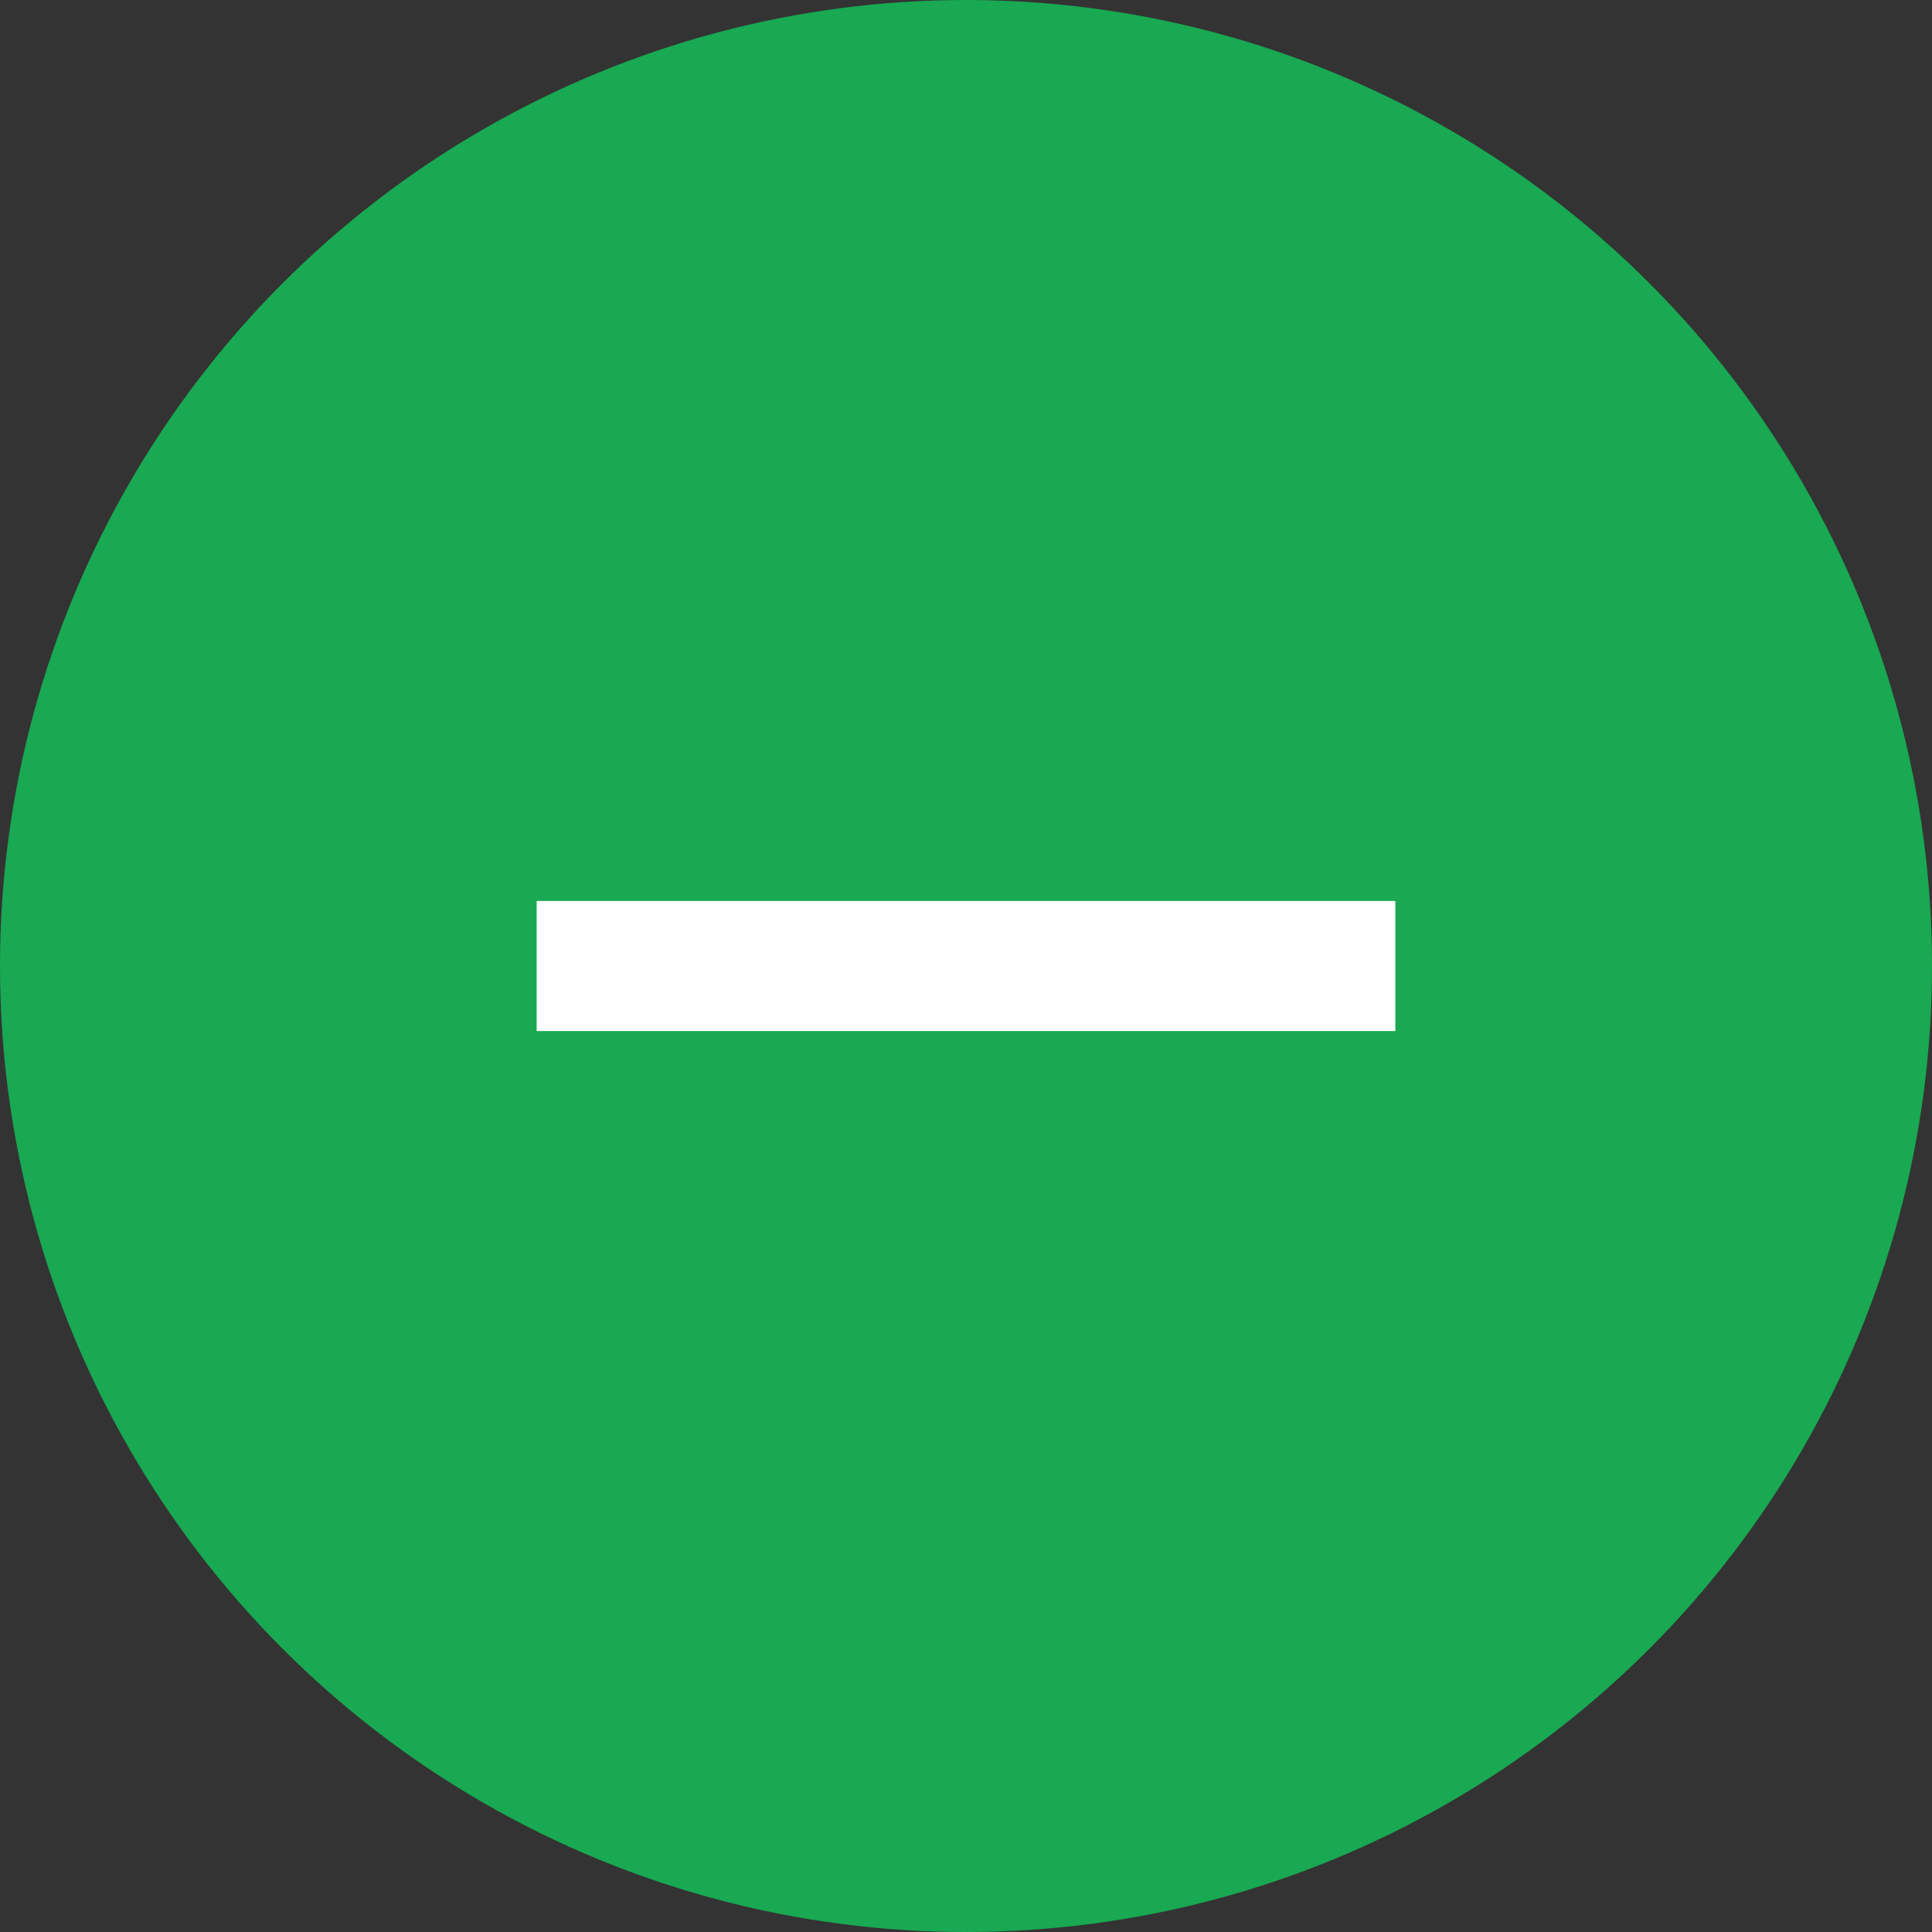
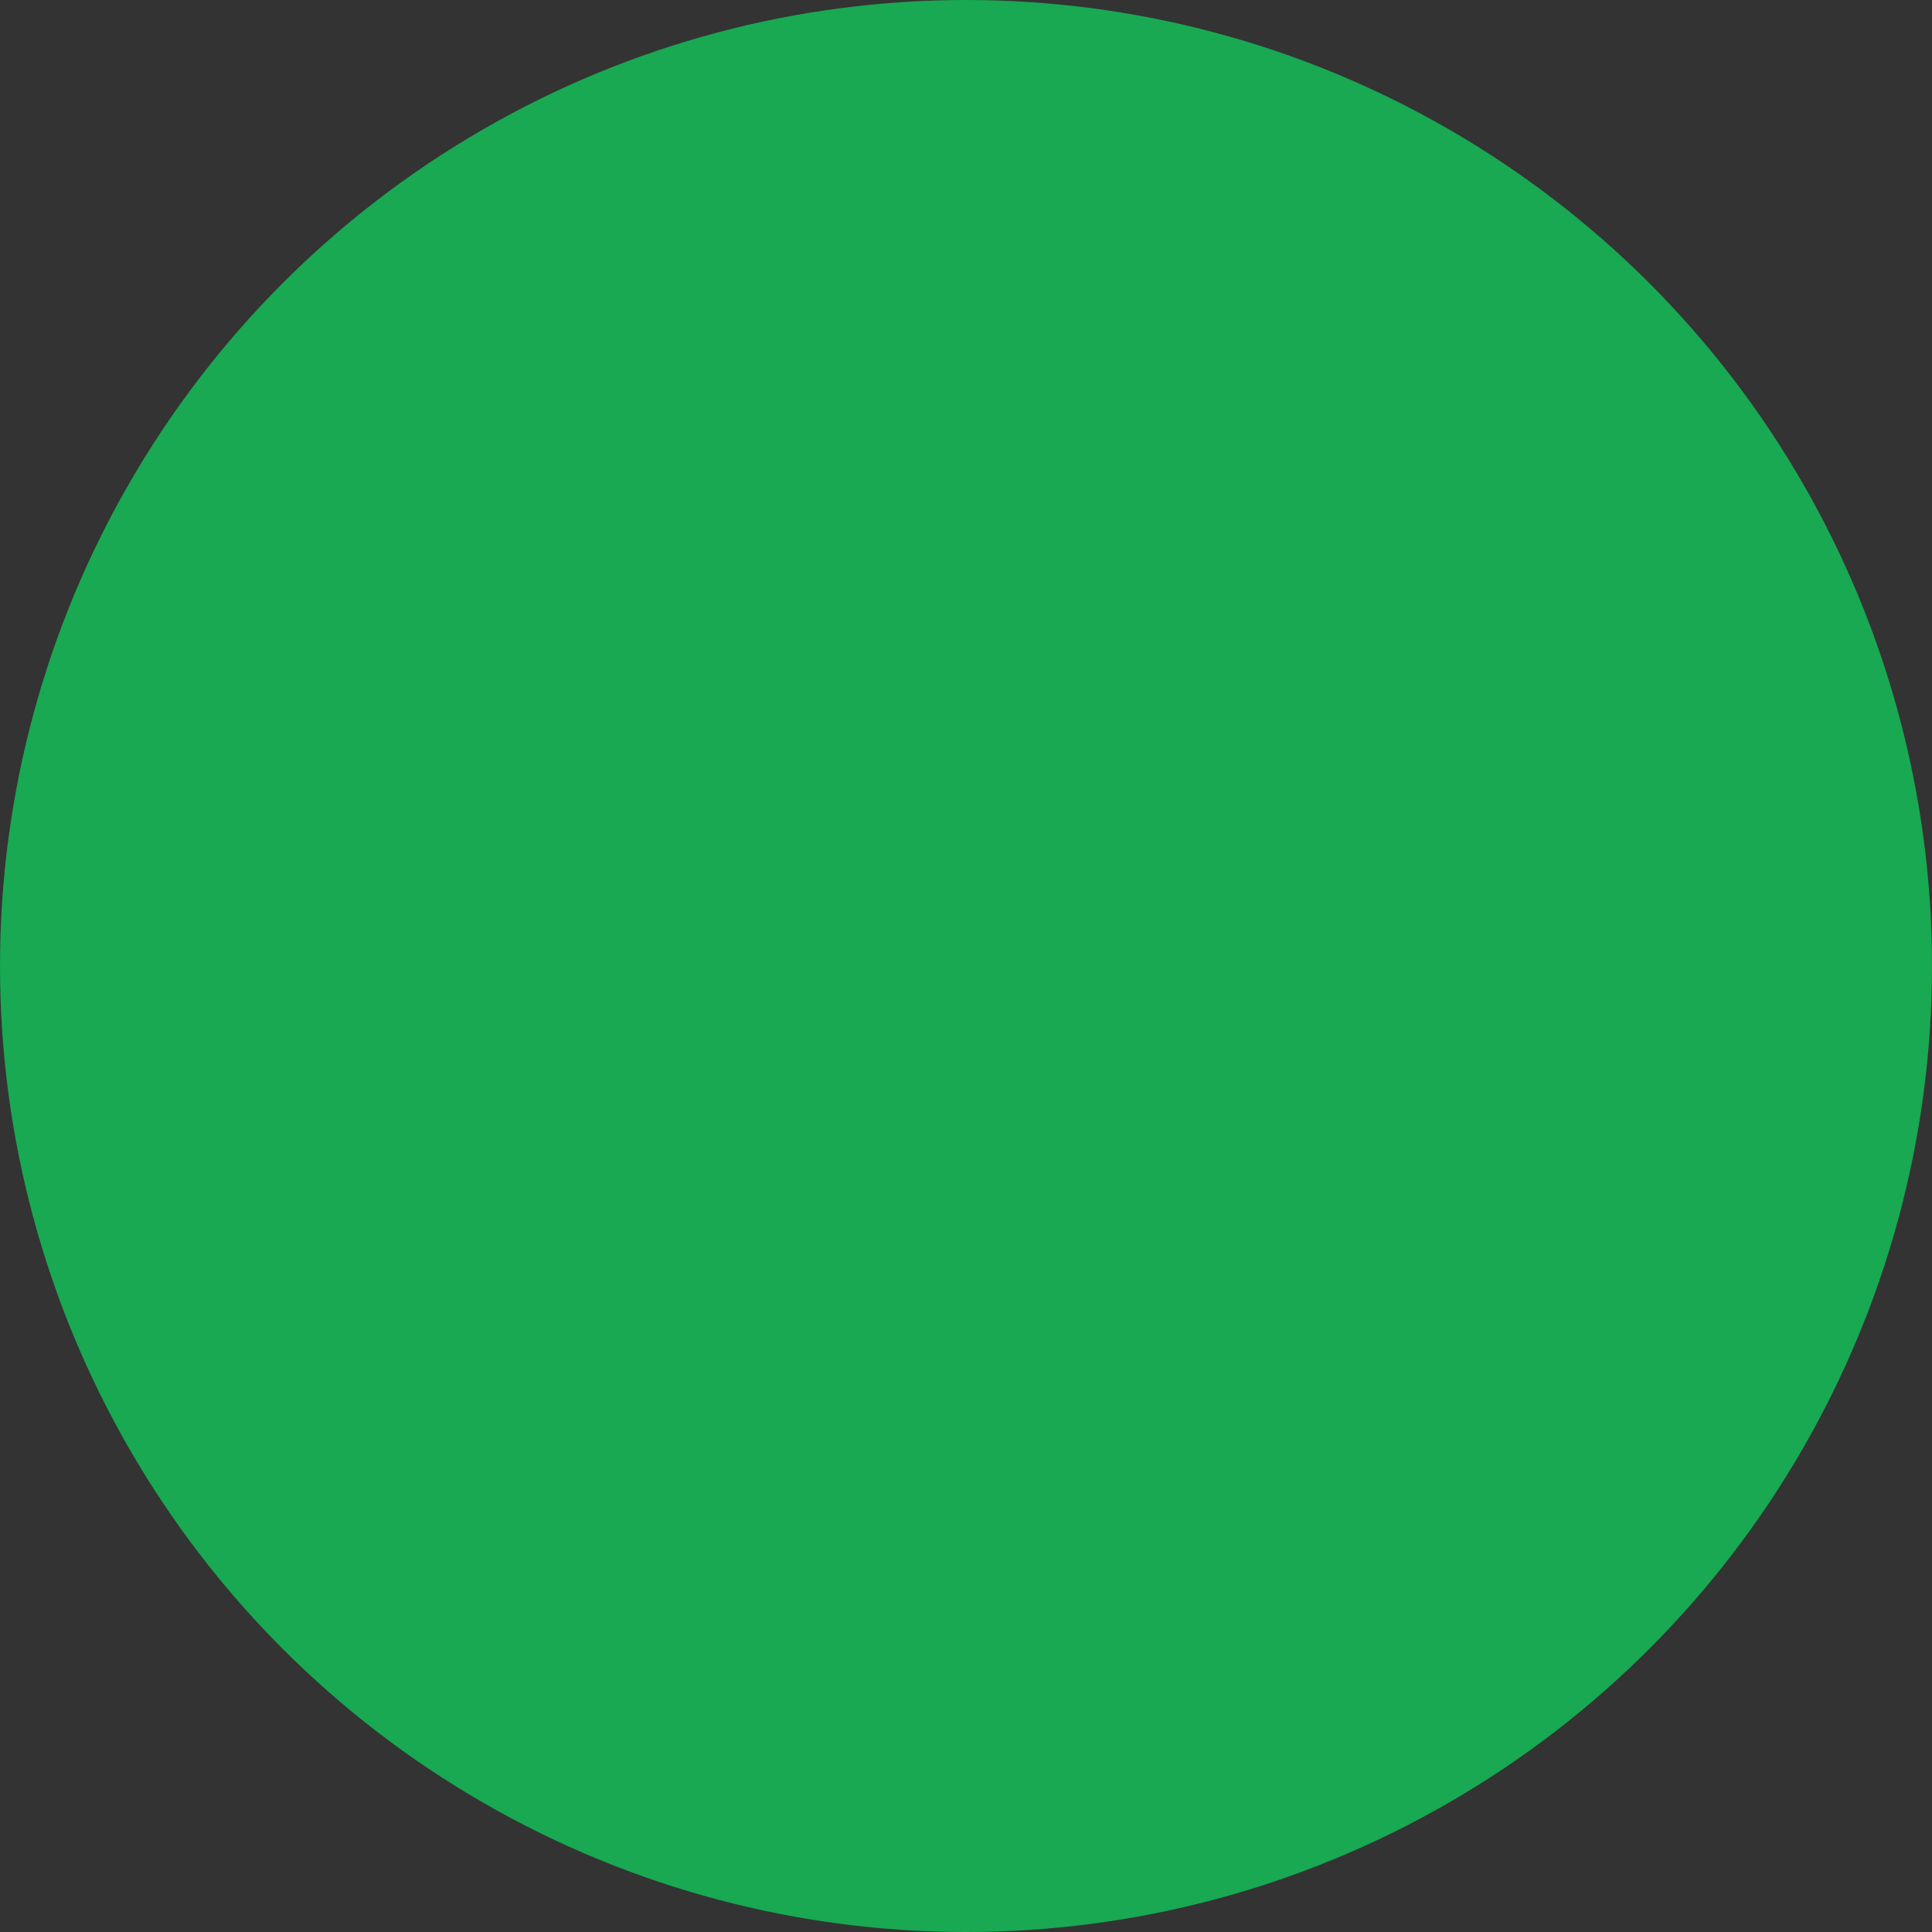
<svg xmlns="http://www.w3.org/2000/svg" width="36" height="36" viewBox="0 0 36 36" fill="none">
  <rect x="0" y="0" width="36" height="36" fill="#333333" stroke="none" />
  <circle cx="18" cy="18" r="18" fill="#18A952" />
-   <path d="M10 16.788H26V19.212H10V16.788Z" fill="white" />
</svg>